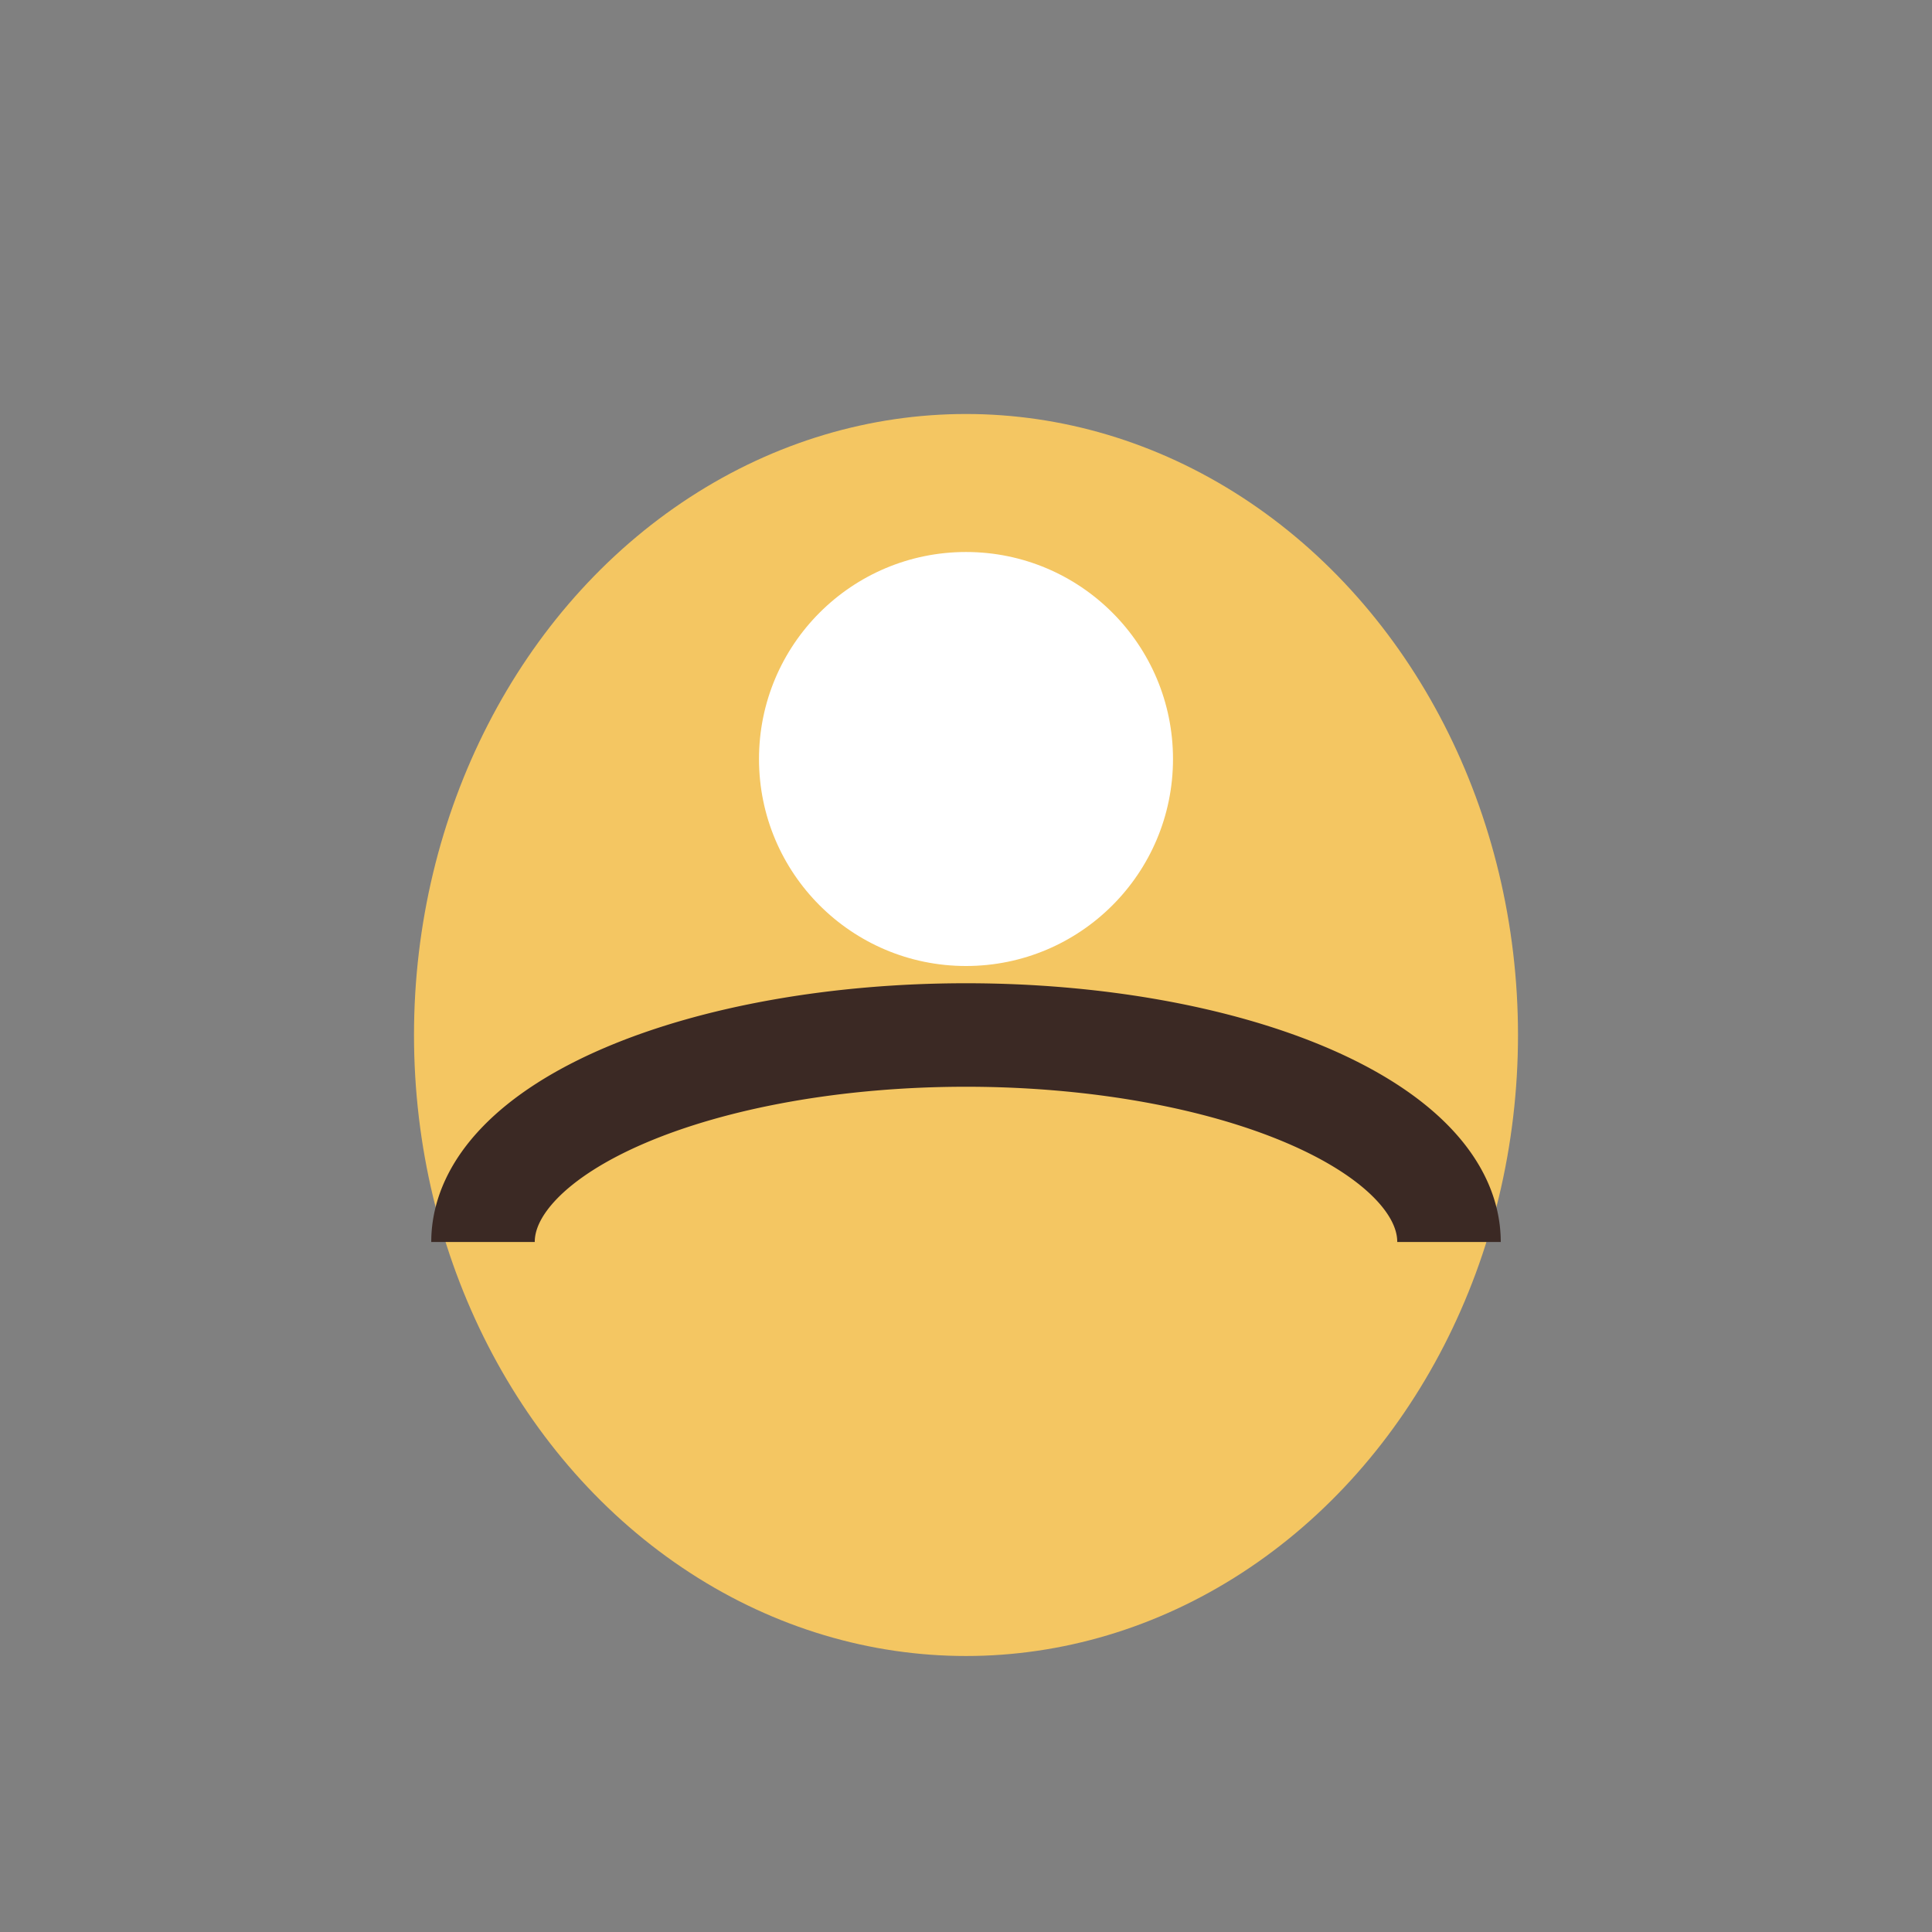
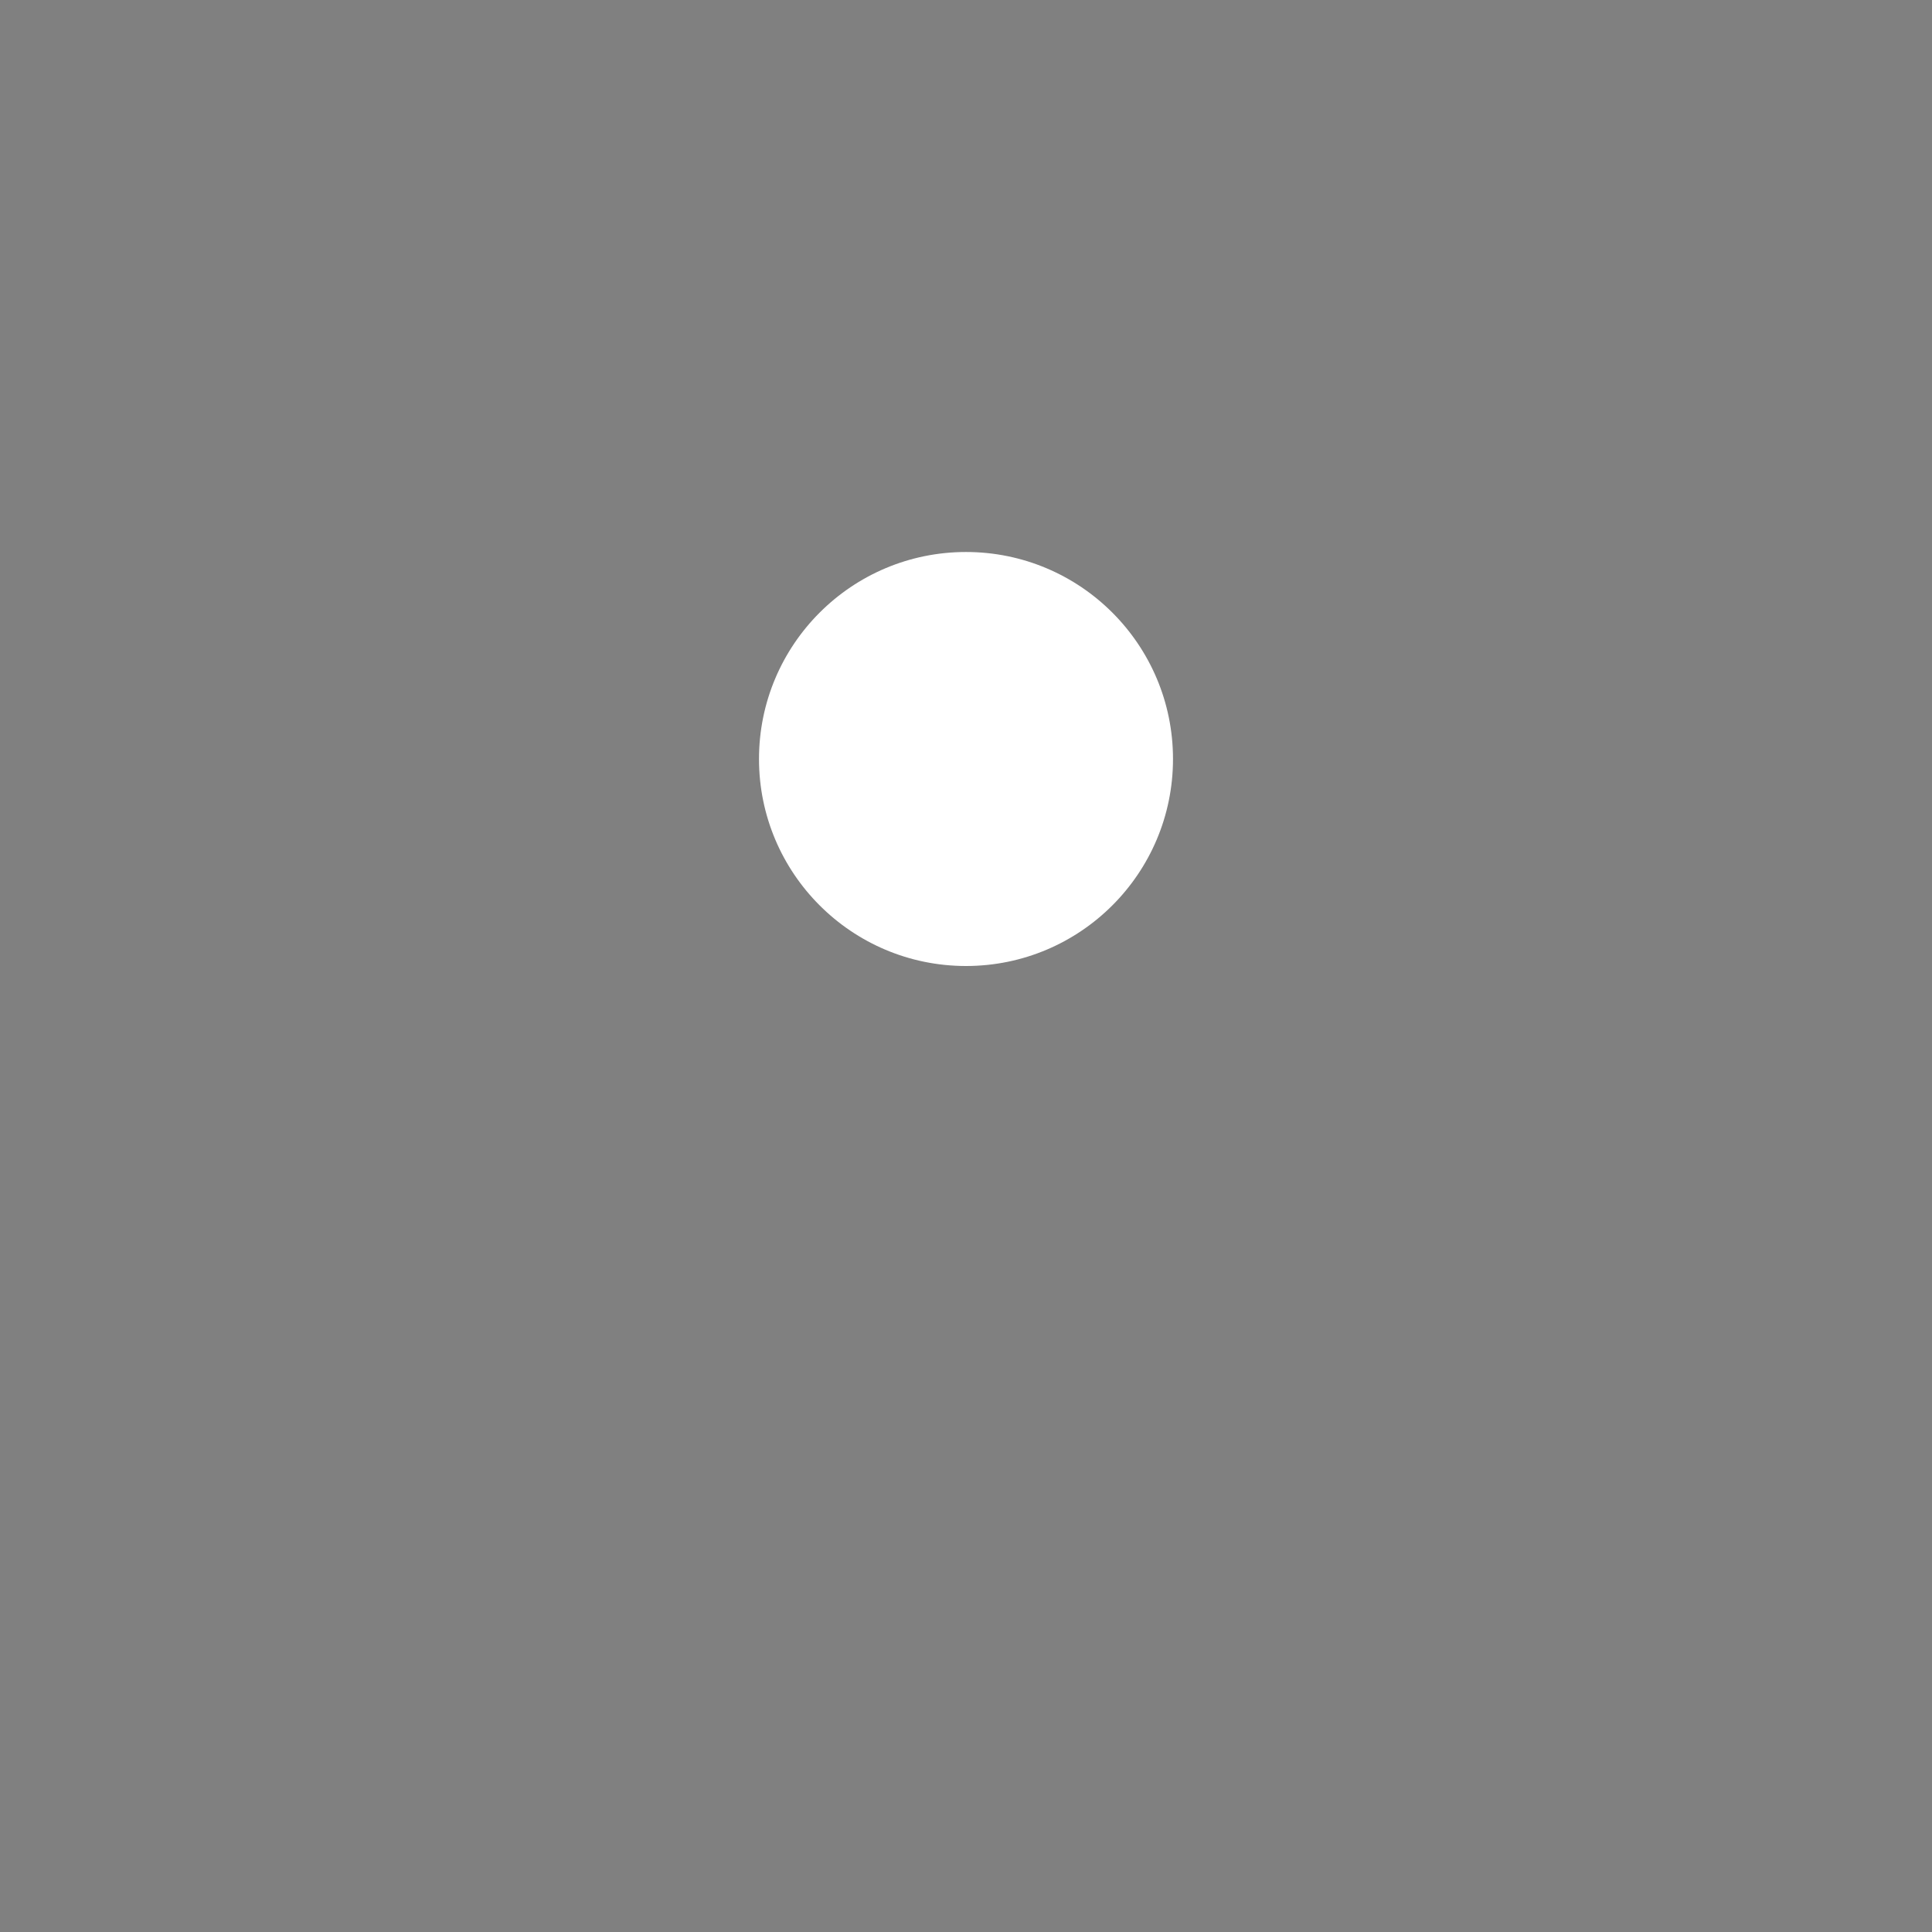
<svg xmlns="http://www.w3.org/2000/svg" width="28" height="28" viewBox="0 0 28 28">
  <rect x="0" y="0" width="28" height="28" fill="#808080" stroke="none" />
-   <ellipse cx="14" cy="15" rx="8" ry="9" fill="#F4C662" />
  <circle cx="14" cy="11" r="3" fill="#fff" />
-   <path d="M7 18a7 3 0 0 1 14 0" stroke="#3B2924" stroke-width="1.5" fill="none" />
</svg>